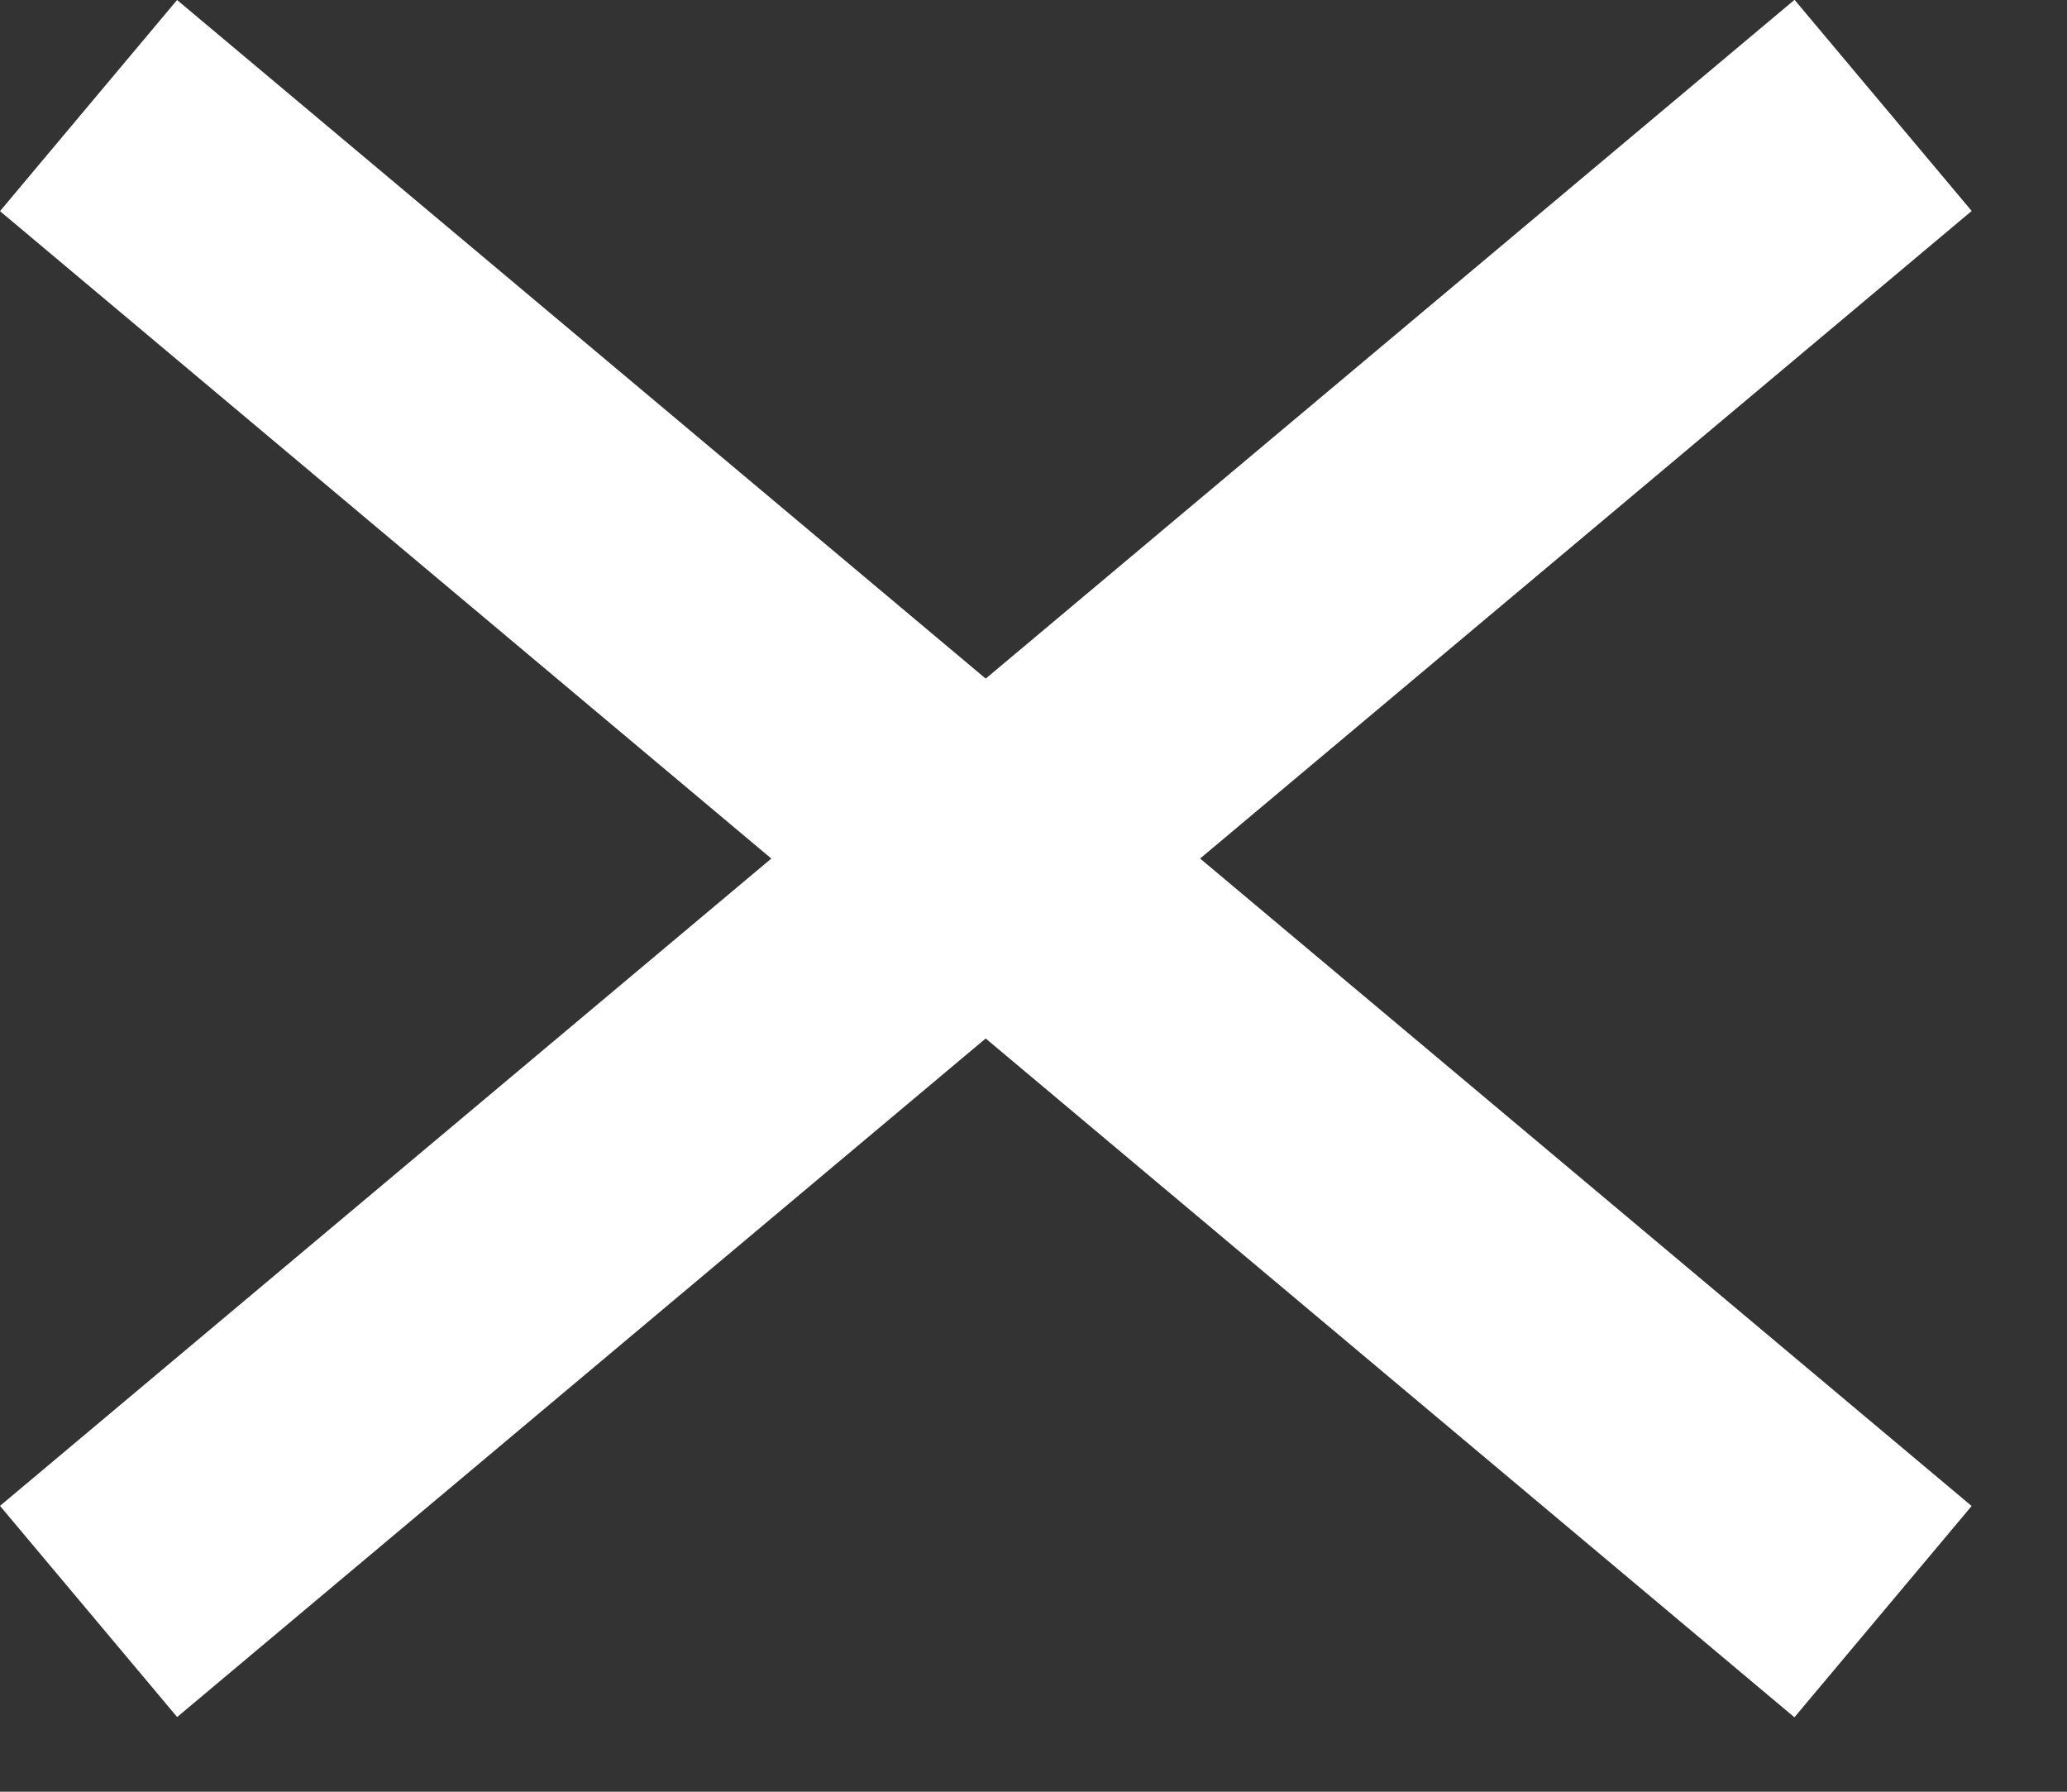
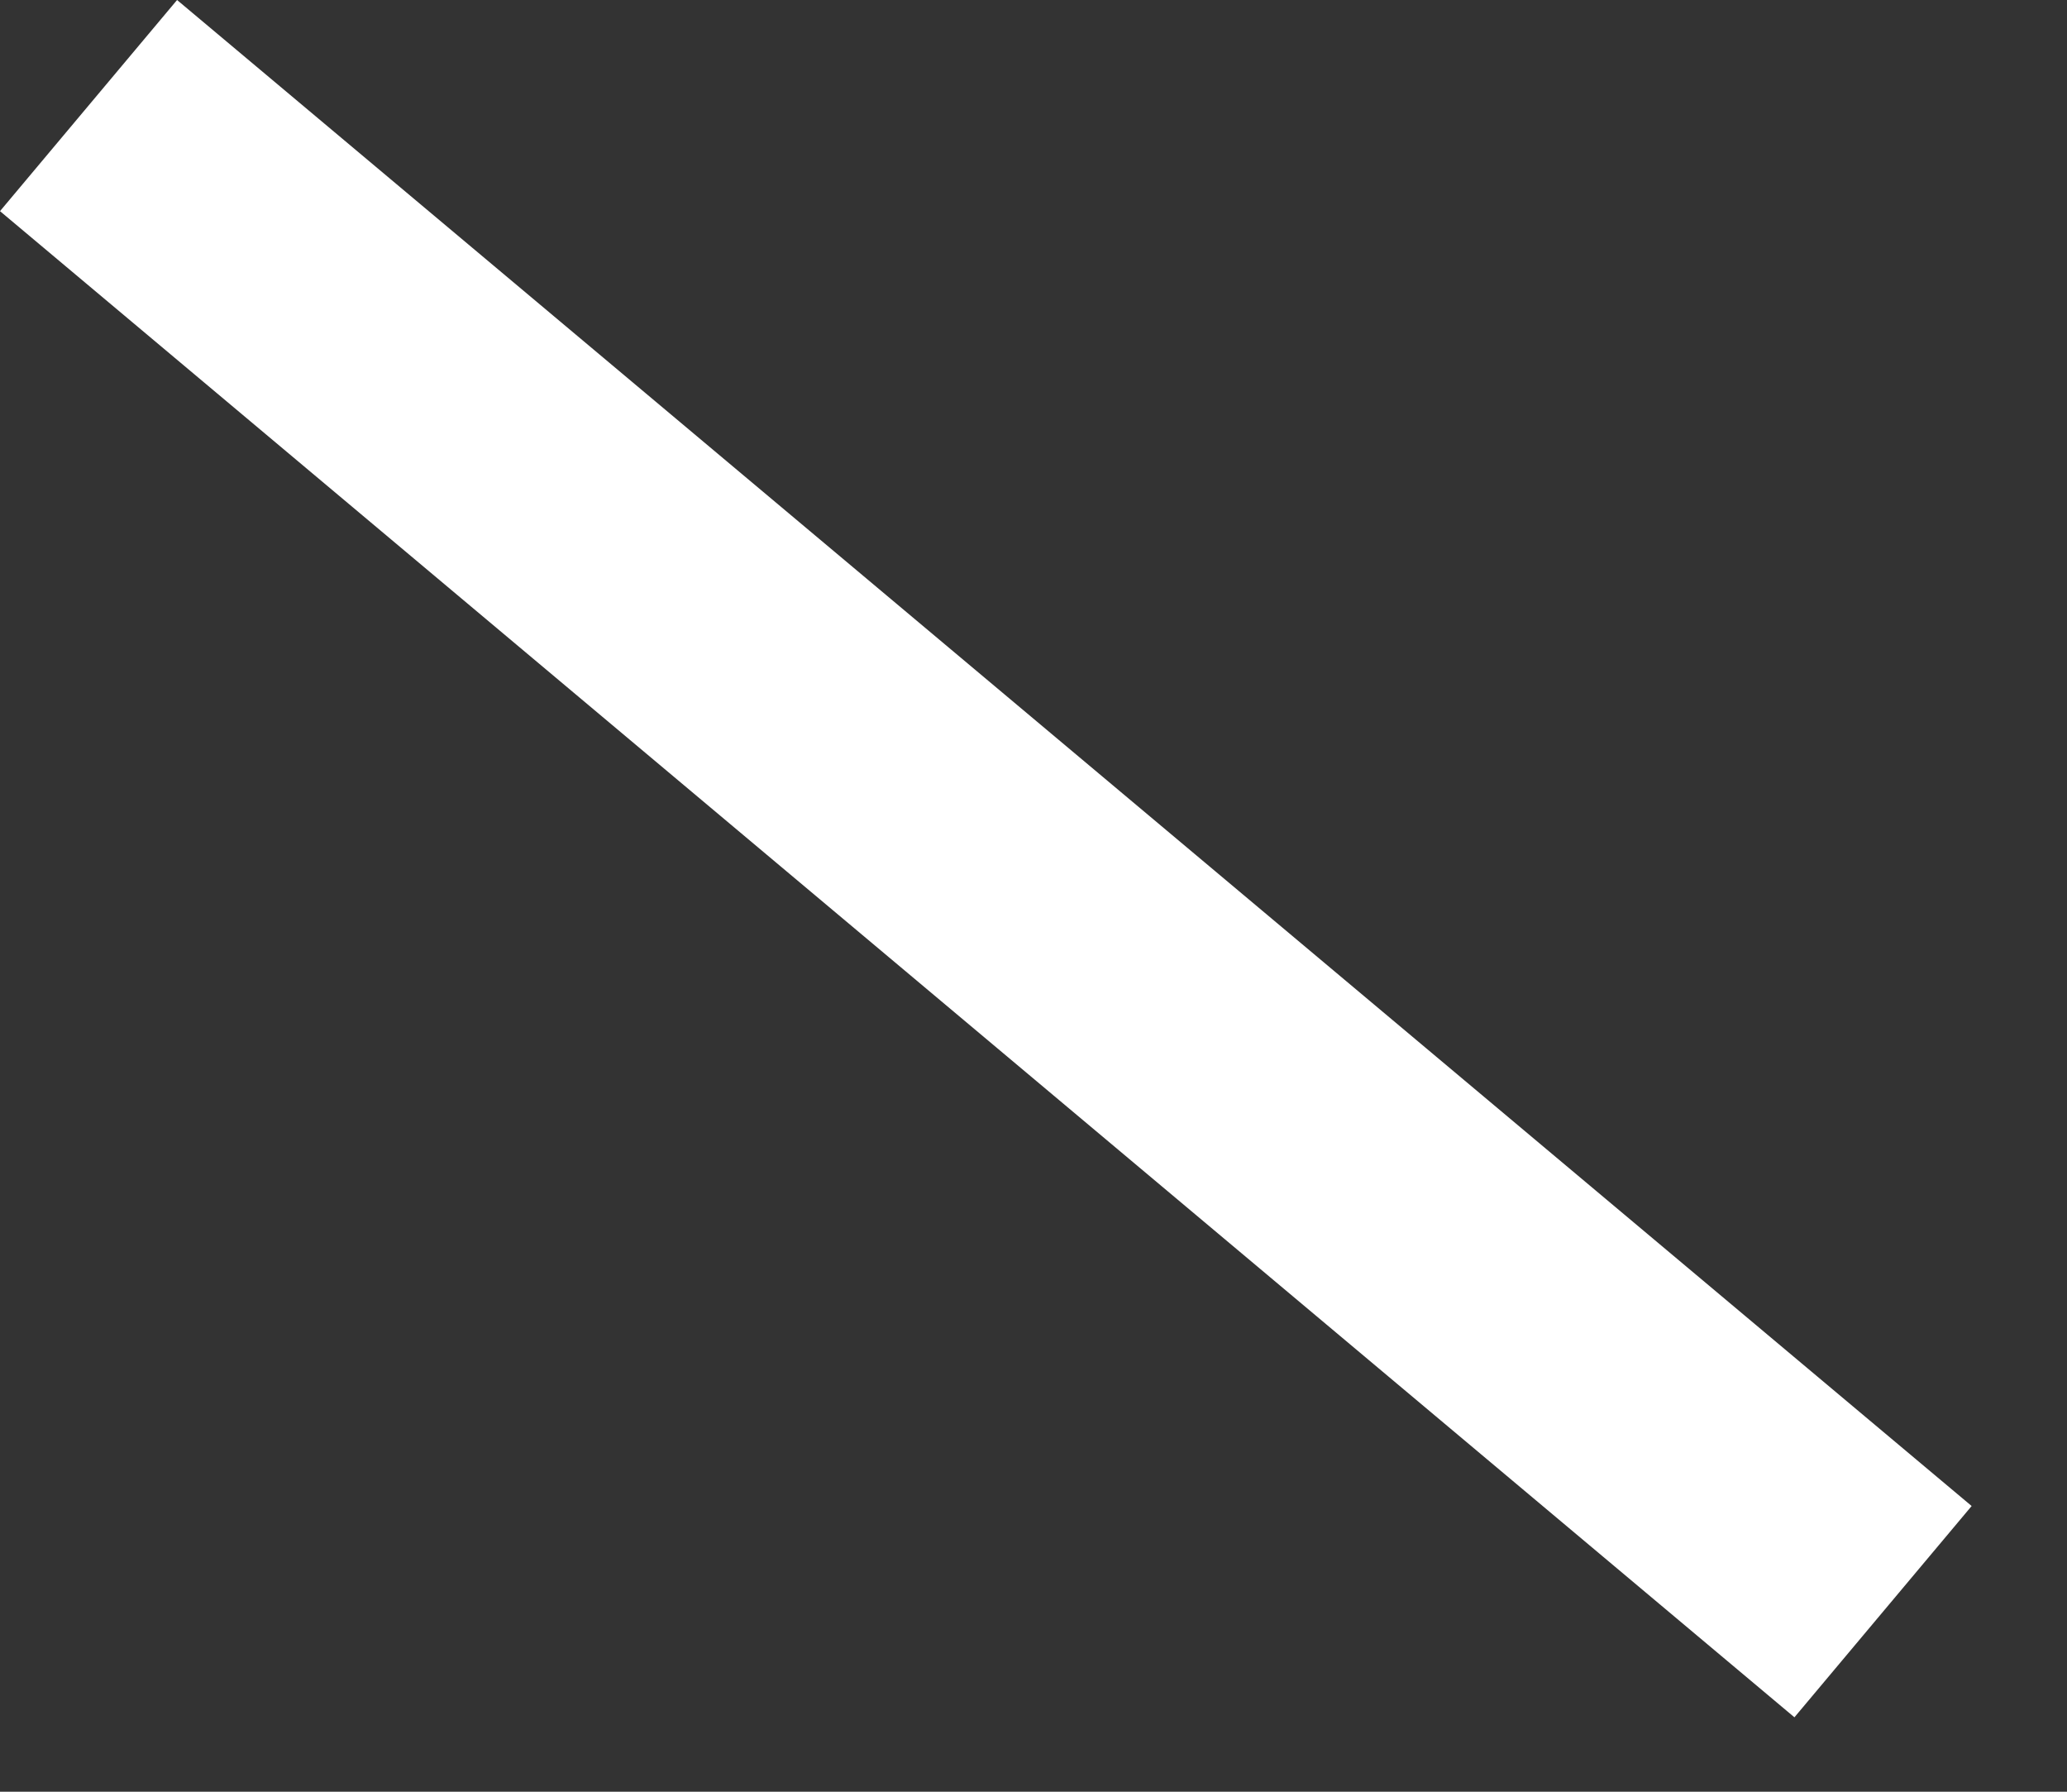
<svg xmlns="http://www.w3.org/2000/svg" width="15" height="13" viewBox="0 0 15 13" fill="none">
  <rect x="0" y="0" width="15" height="13" fill="#333333" stroke="none" />
-   <rect y="10.926" width="17" height="2" transform="rotate(-40 0 10.926)" fill="white" />
  <path d="M1.285 0L14.308 10.927L13.022 12.46L-0 1.532L1.285 0Z" fill="white" />
</svg>